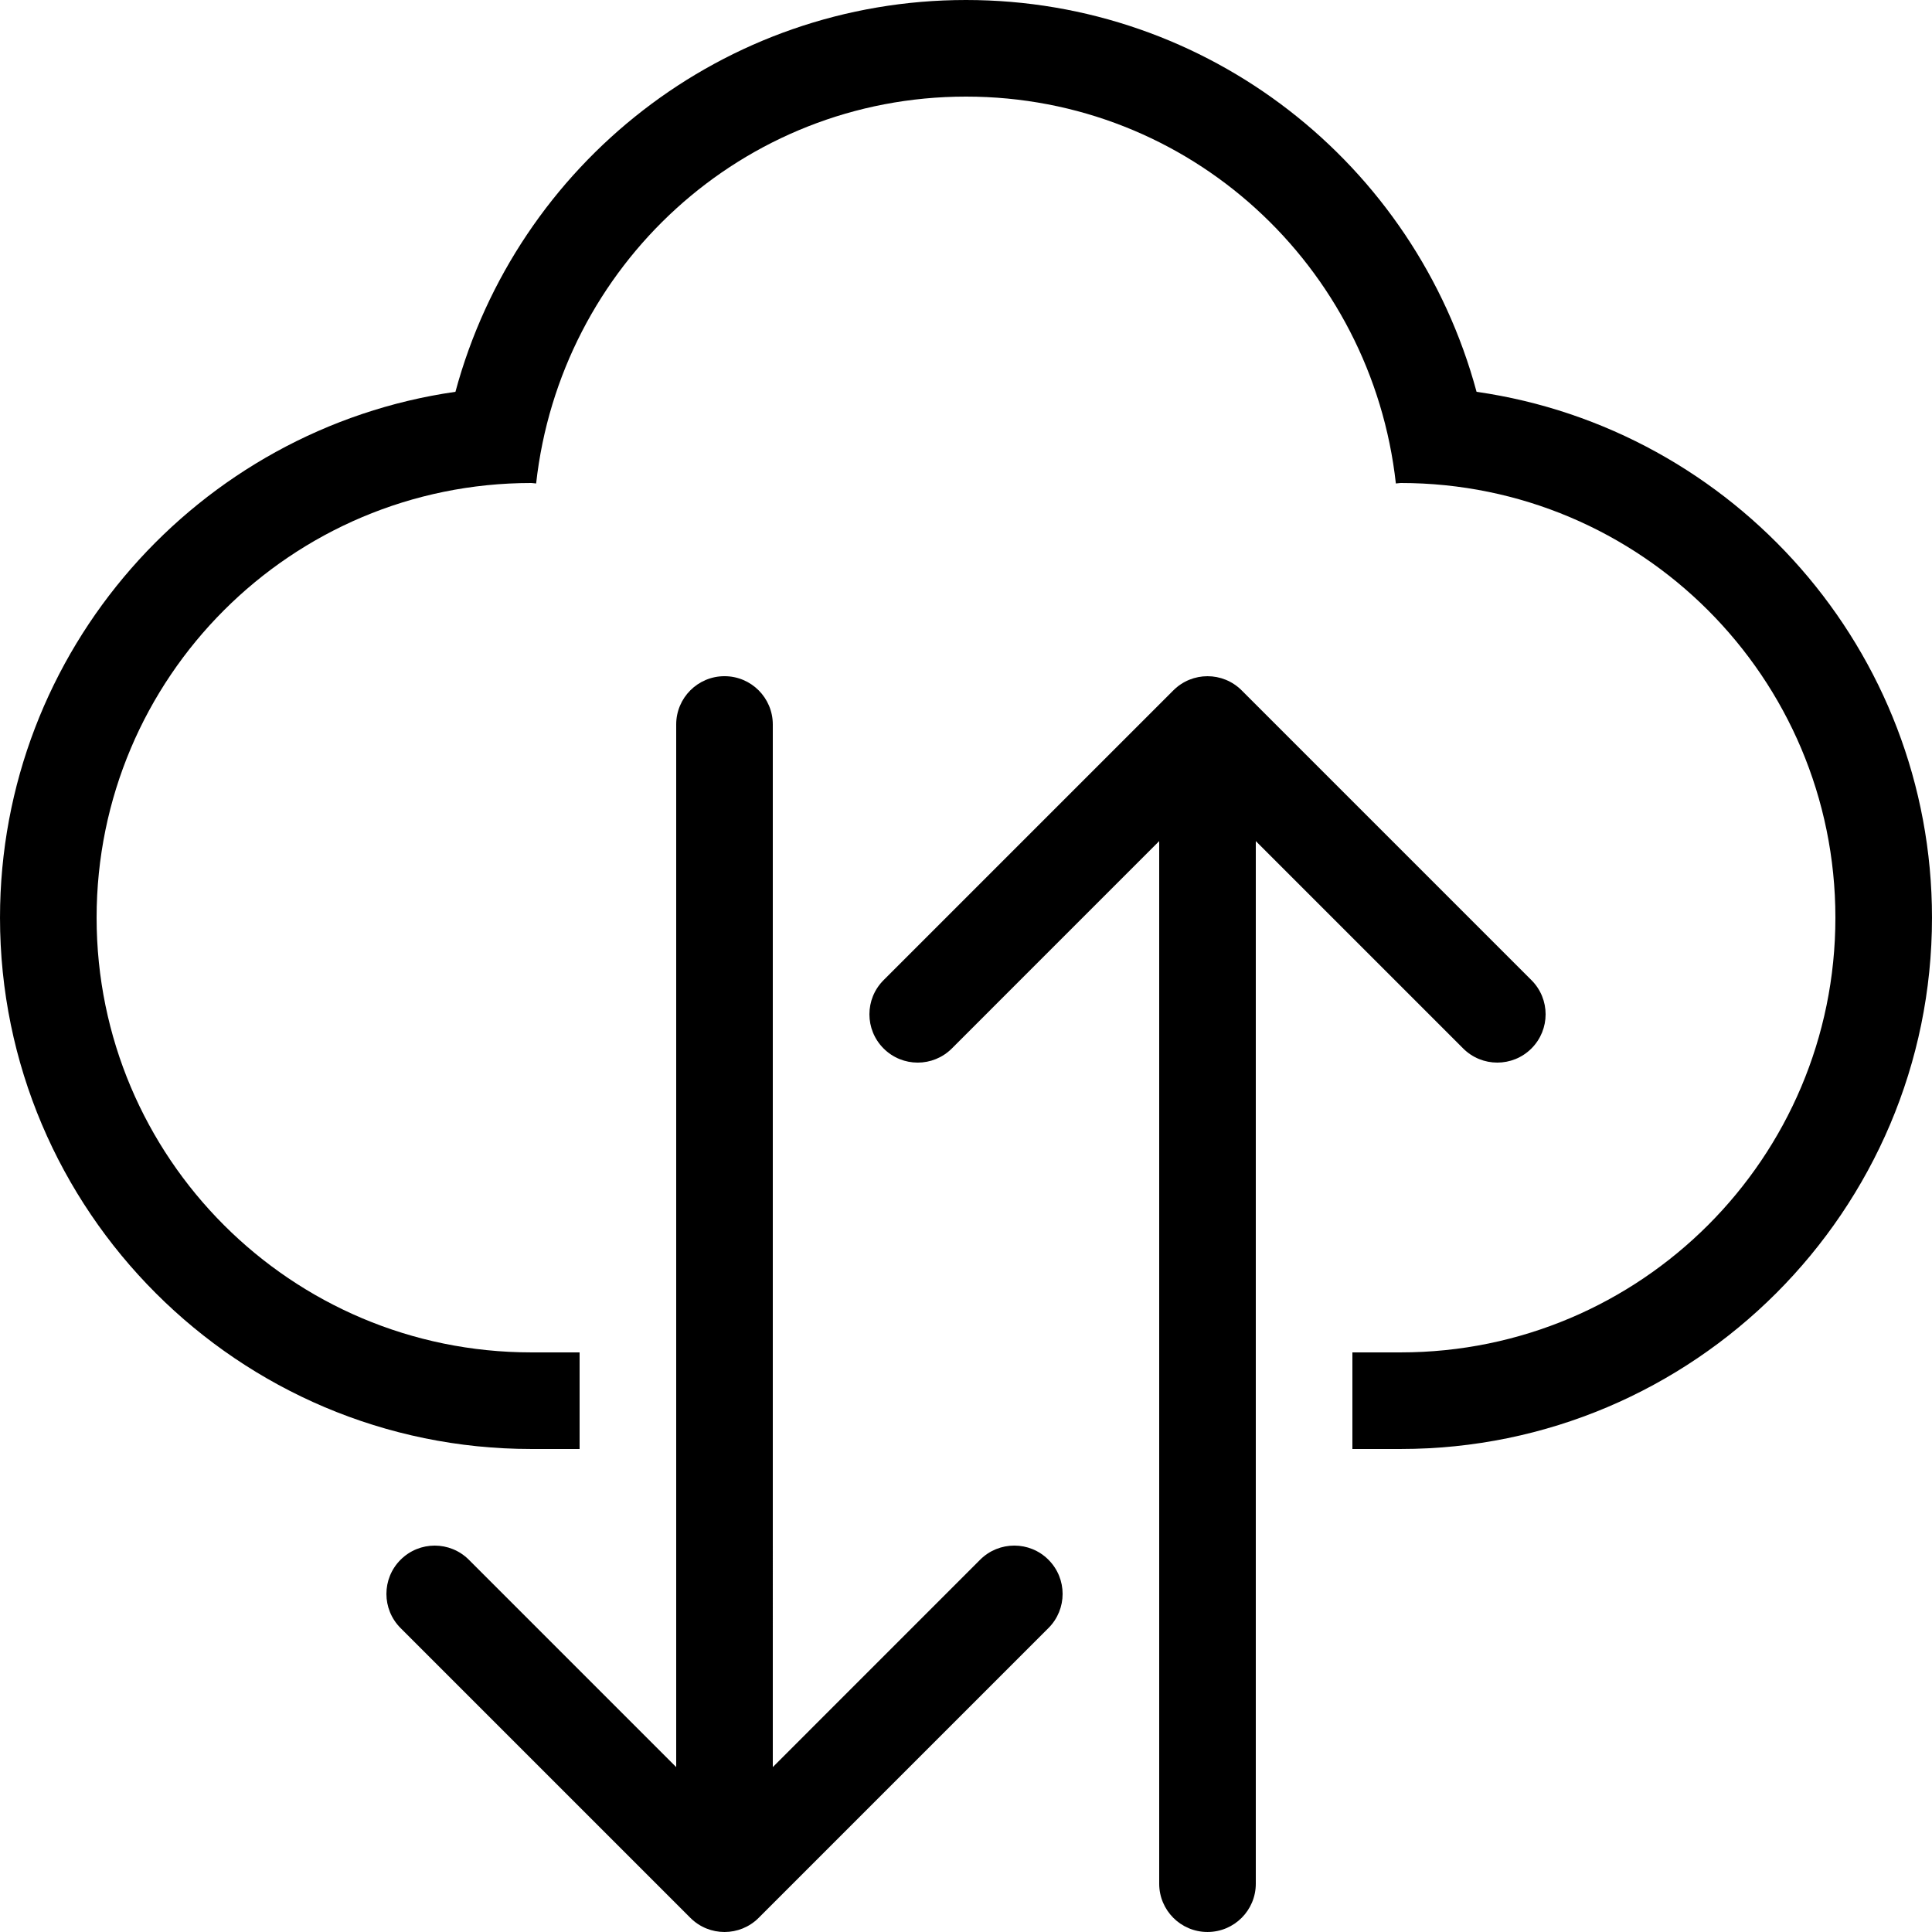
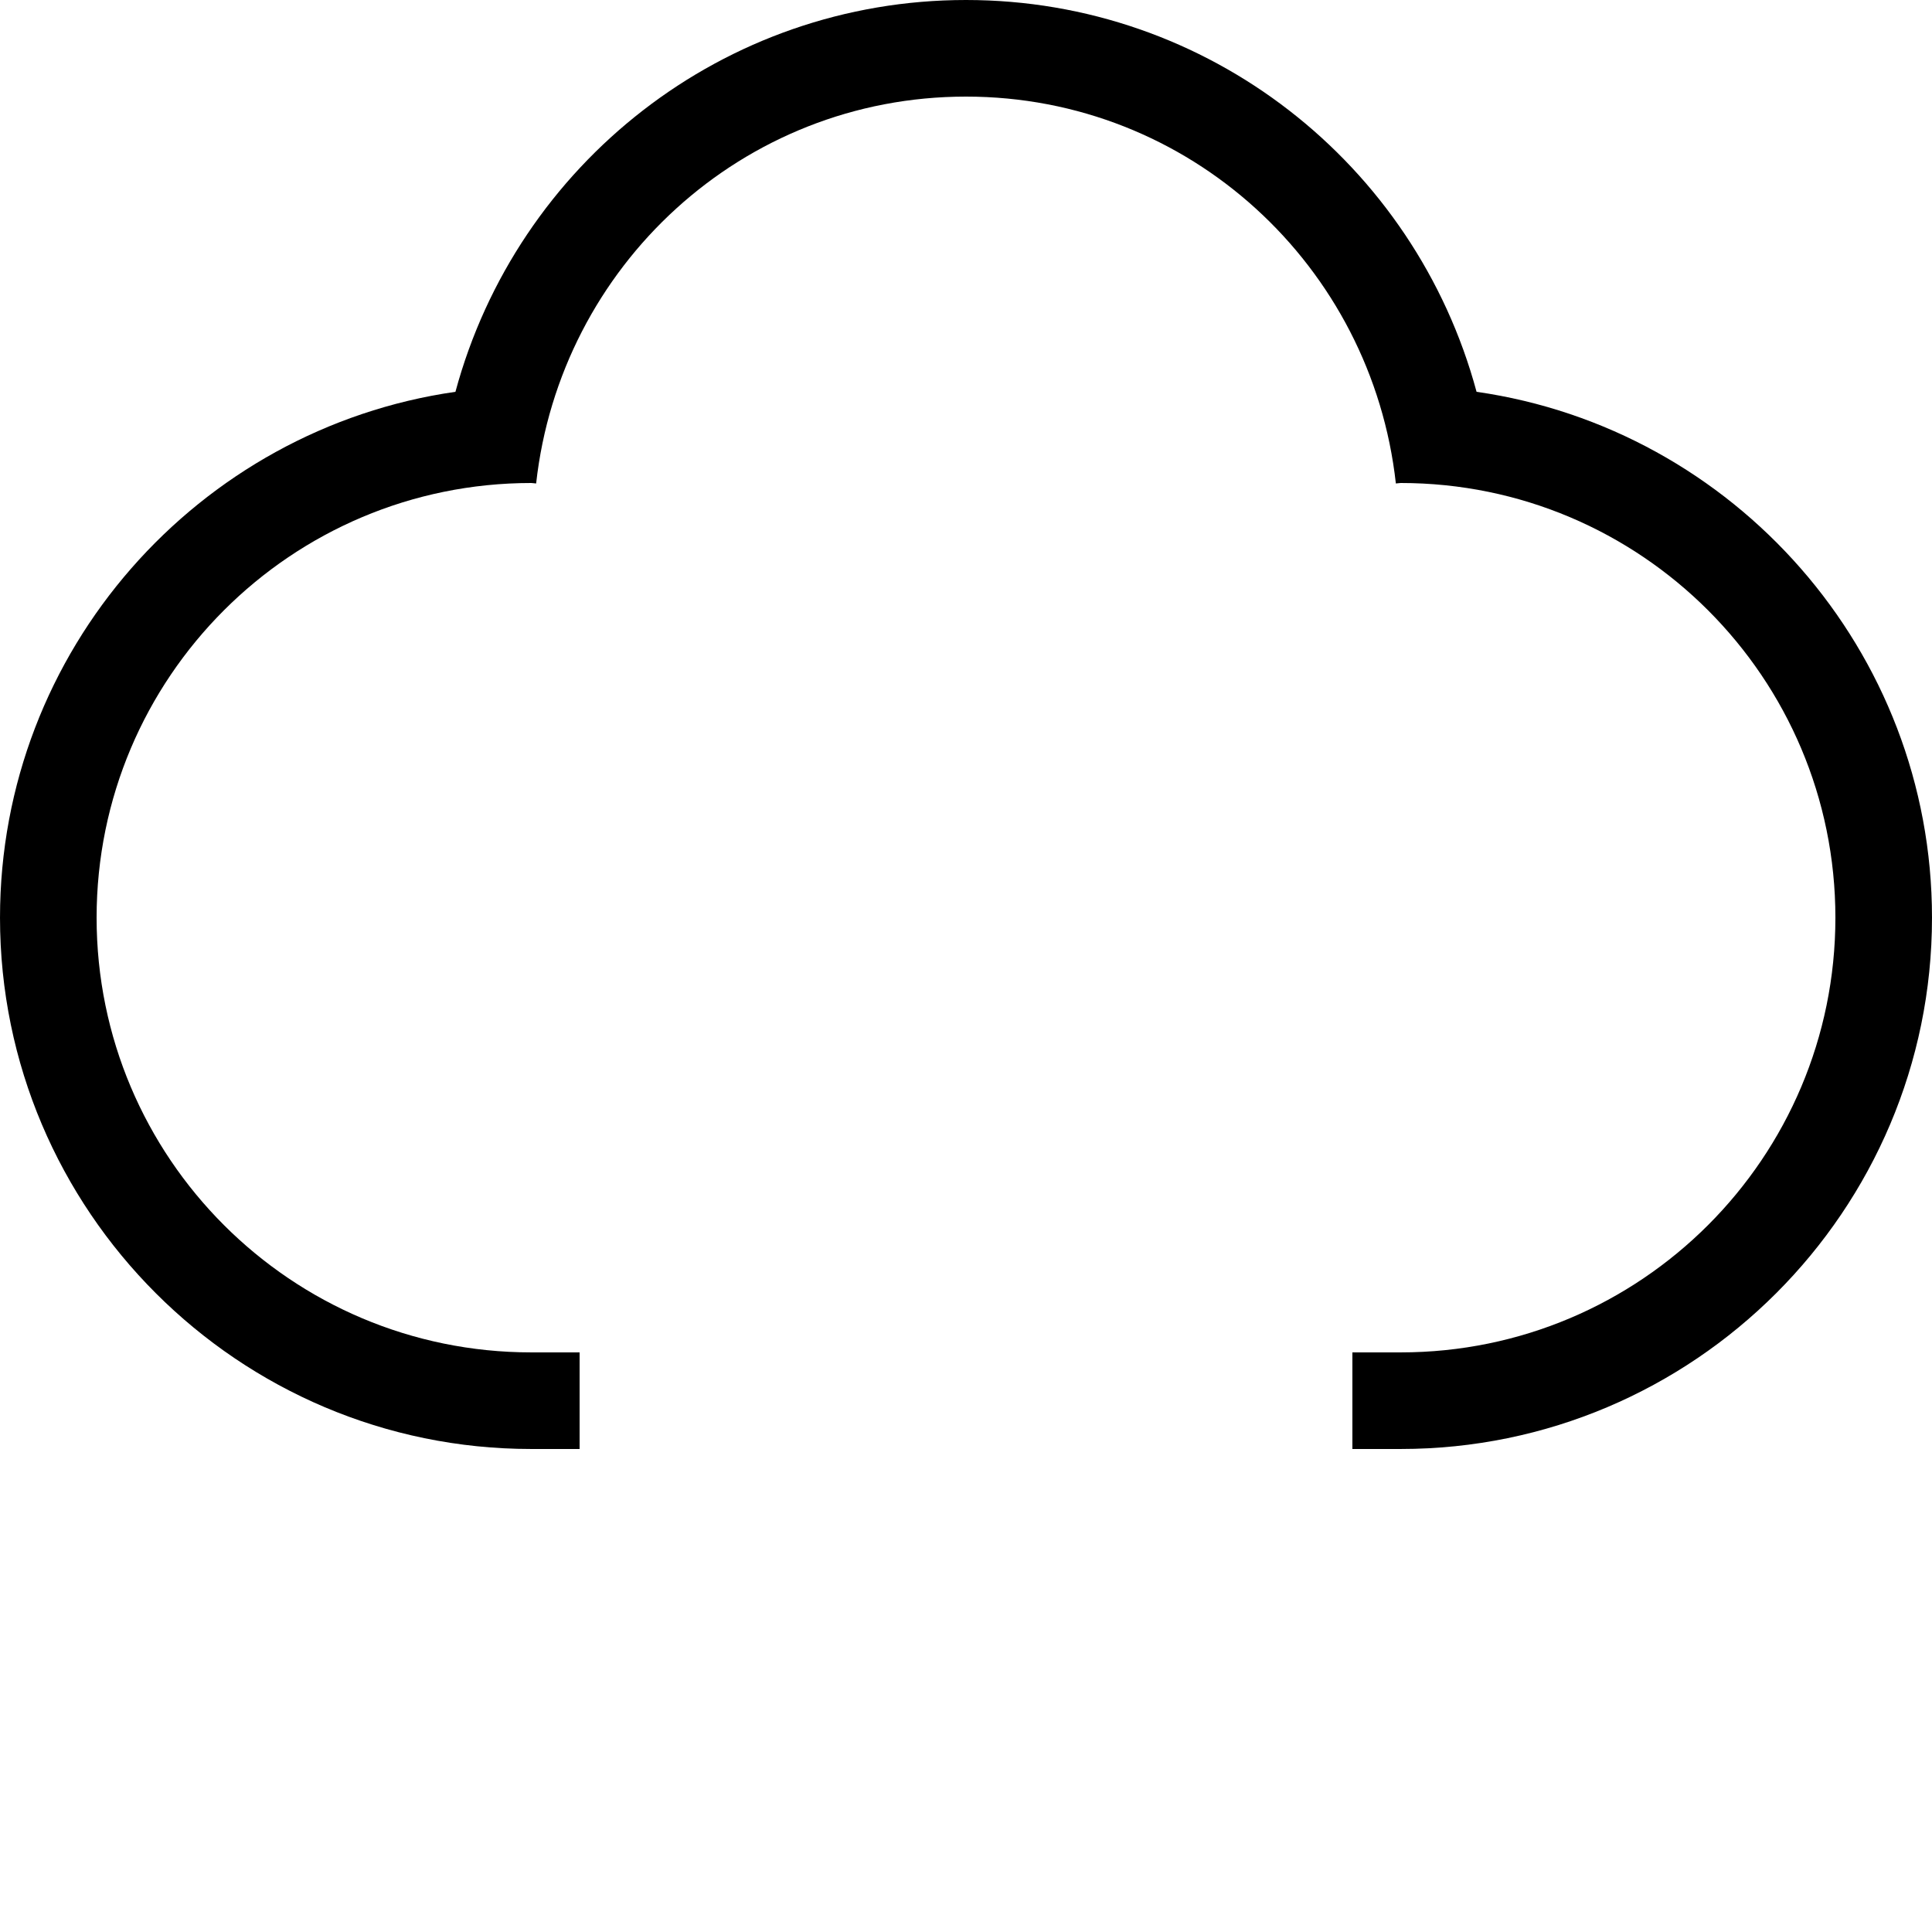
<svg xmlns="http://www.w3.org/2000/svg" fill="#000000" height="800px" width="800px" version="1.1" id="Layer_1" viewBox="0 0 512.004 512.004" xml:space="preserve">
  <g>
    <g>
-       <path d="M277.856,413.355c-2.5-2.509-5.777-3.755-9.054-3.755c-3.277,0-6.554,1.246-9.054,3.746l-54.946,54.955V192    c0-7.074-5.726-12.8-12.8-12.8s-12.8,5.726-12.8,12.8v276.301l-54.946-54.946c-5-5.001-13.099-5.001-18.099,0    c-5.001,5-5.001,13.099,0,18.099l76.8,76.8c5.001,5,13.099,5,18.099,0l76.8-76.8C282.857,426.453,282.857,418.355,277.856,413.355    z" />
-     </g>
+       </g>
  </g>
  <g>
    <g>
-       <path d="M405.856,259.755l-76.8-76.8c-5.001-5-13.099-5-18.099,0l-76.8,76.8c-5.001,5.001-5.001,13.099,0,18.099    c5,5.001,13.099,5.001,18.099,0l54.946-54.955V499.2c0,7.074,5.726,12.8,12.8,12.8c7.074,0,12.8-5.726,12.8-12.8V222.899    l54.946,54.946c2.5,2.509,5.777,3.755,9.054,3.755c3.277,0,6.554-1.246,9.054-3.746    C410.857,272.853,410.857,264.755,405.856,259.755z" />
-     </g>
+       </g>
  </g>
  <g>
    <g>
      <path d="M391.307,103.834C374.982,43.349,320.164,0,256.002,0S137.03,43.349,120.698,103.834    C52.542,113.613,0.002,172.382,0.002,243.2c0,77.636,63.164,140.8,140.8,140.8h12.8v-25.6c-4.292,0-8.926,0-12.8,0    c-63.625,0-115.2-51.575-115.2-115.2S77.178,128,140.802,128c0.435,0,0.845,0.119,1.28,0.128    C148.465,70.545,196.721,25.6,256.002,25.6s107.537,44.945,113.92,102.528c0.435-0.009,0.845-0.128,1.28-0.128    c63.625,0,115.2,51.576,115.2,115.2s-51.575,115.2-115.2,115.2c-3.874,0-8.508,0-12.8,0V384h12.8    c77.636,0,140.8-63.164,140.8-140.8C512.002,172.382,459.462,113.613,391.307,103.834z" />
    </g>
  </g>
</svg>